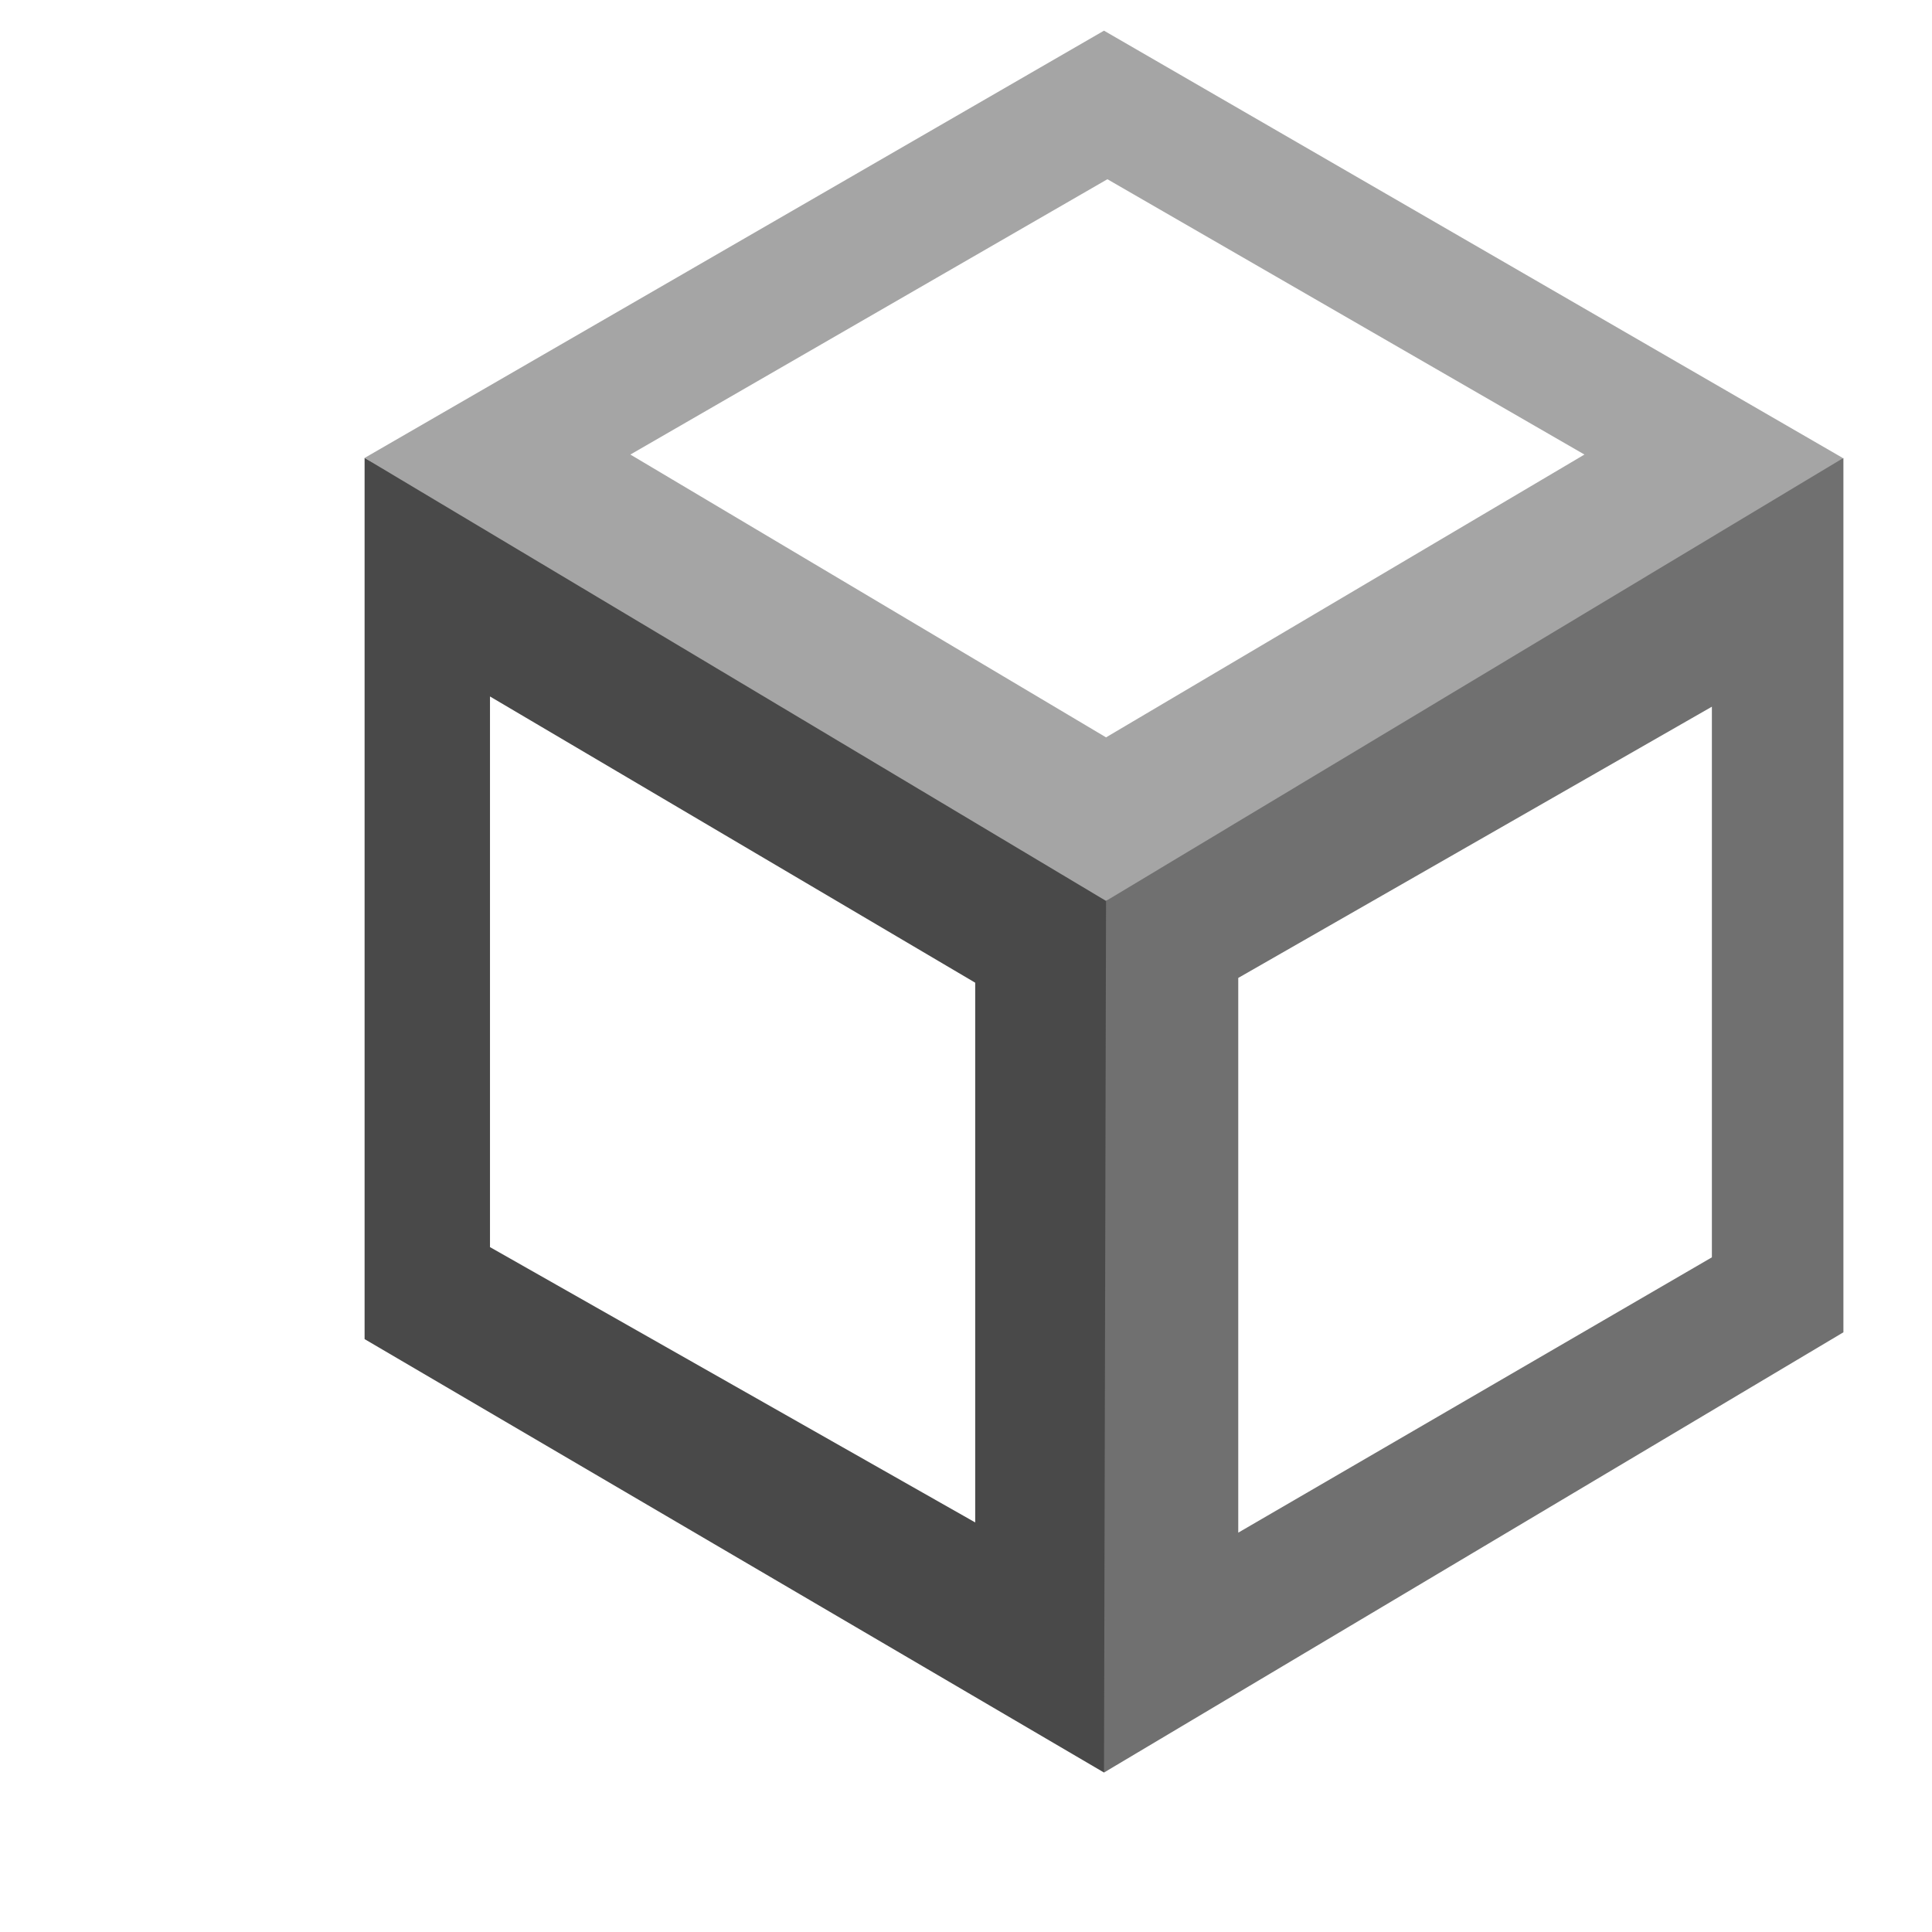
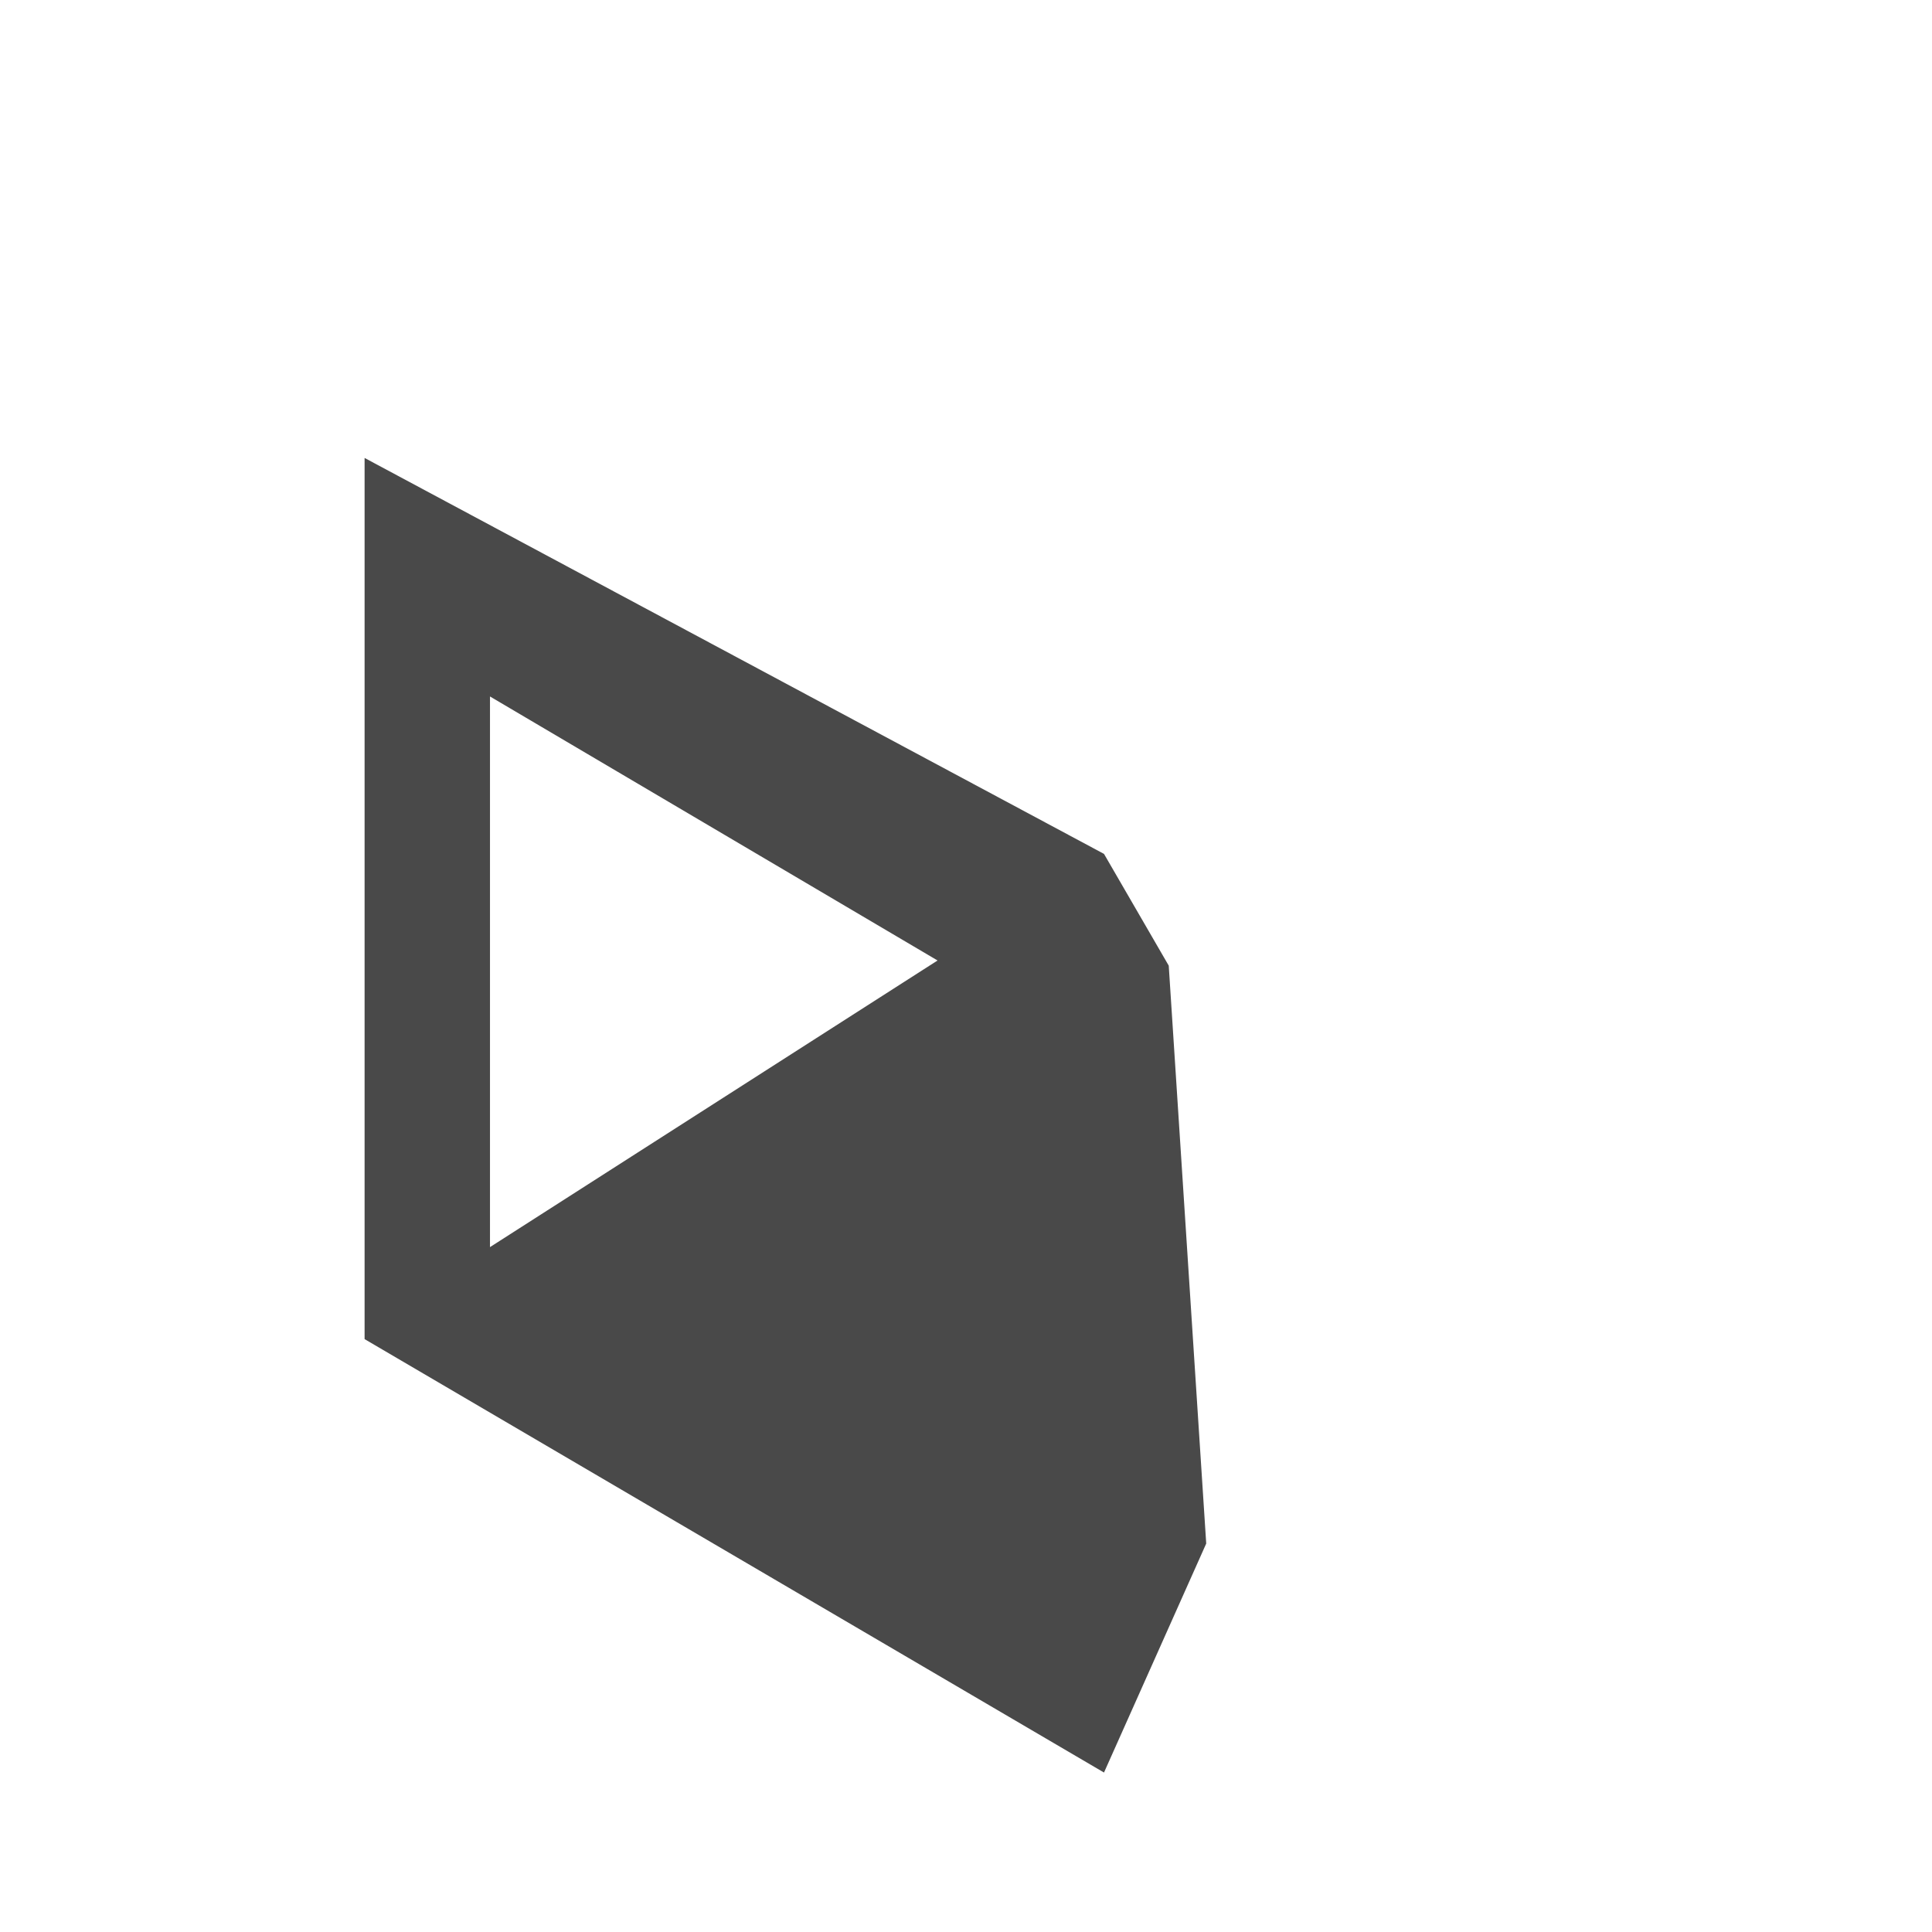
<svg xmlns="http://www.w3.org/2000/svg" version="1.1" baseProfile="tiny" id="Layer_1" x="0px" y="0px" width="283.5px" height="283.5px" viewBox="0 0 283.5 283.5" overflow="inherit" xml:space="preserve">
-   <path fill="#494949" d="M162,125.3L53.5,67.2v129.3L162,260.1l15-33.6l-5.5-84.8L162,125.3z M143.1,223.4L71.9,183v-80.8l71.2,42  V223.4z" />
-   <path fill="#A5A5A5" d="M162,4.5L53.5,67.2l108.8,65l92.2-42.1l8.8-10.3l7.1-12.6L162,4.5z M162.3,108.2L92.5,66.7l70-40.4l70,40.4  L162.3,108.2z" />
-   <path fill="#707070" d="M162.3,132.2L162,260.1l108.5-64.6V67.2L162.3,132.2z M251.2,184.5l-69.5,40.4v-81.4l69.5-39.8L251.2,184.5z  " />
+   <path fill="#494949" d="M162,125.3L53.5,67.2v129.3L162,260.1l15-33.6l-5.5-84.8L162,125.3z L71.9,183v-80.8l71.2,42  V223.4z" />
</svg>